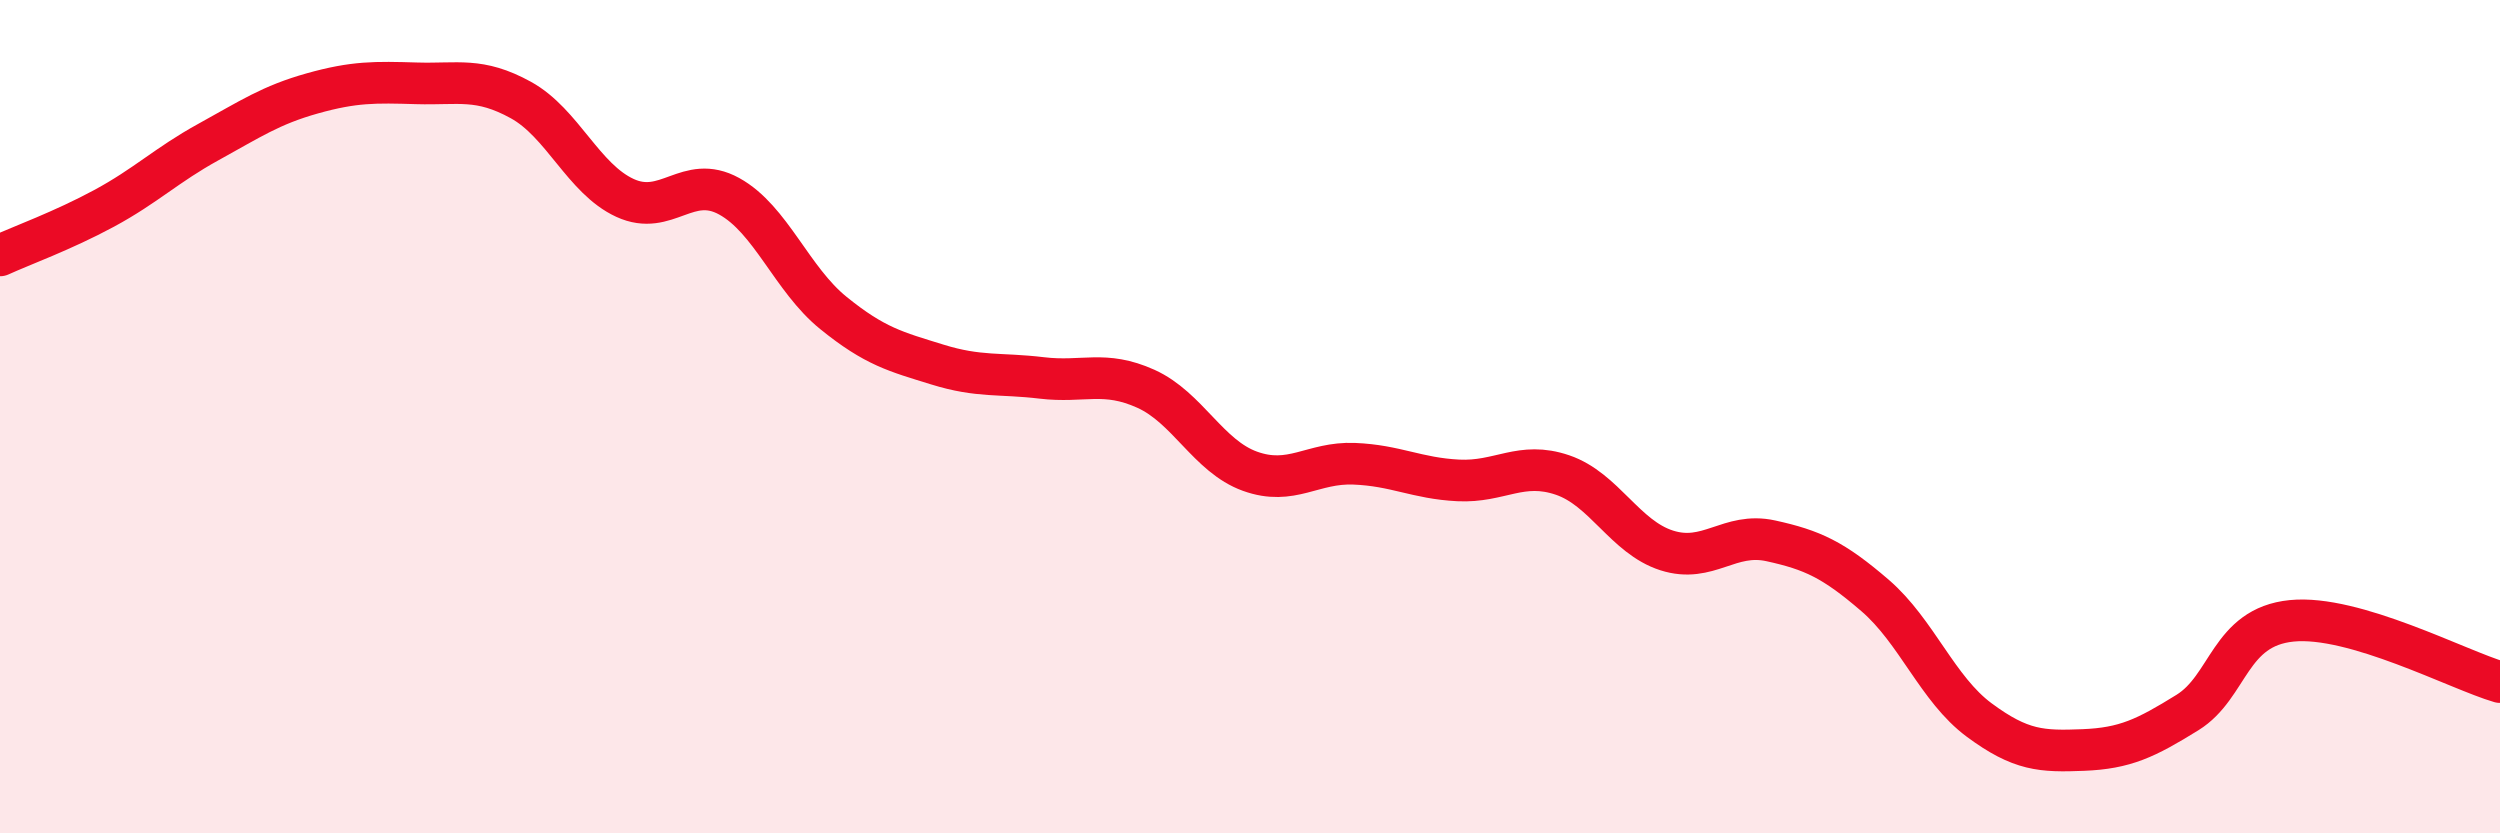
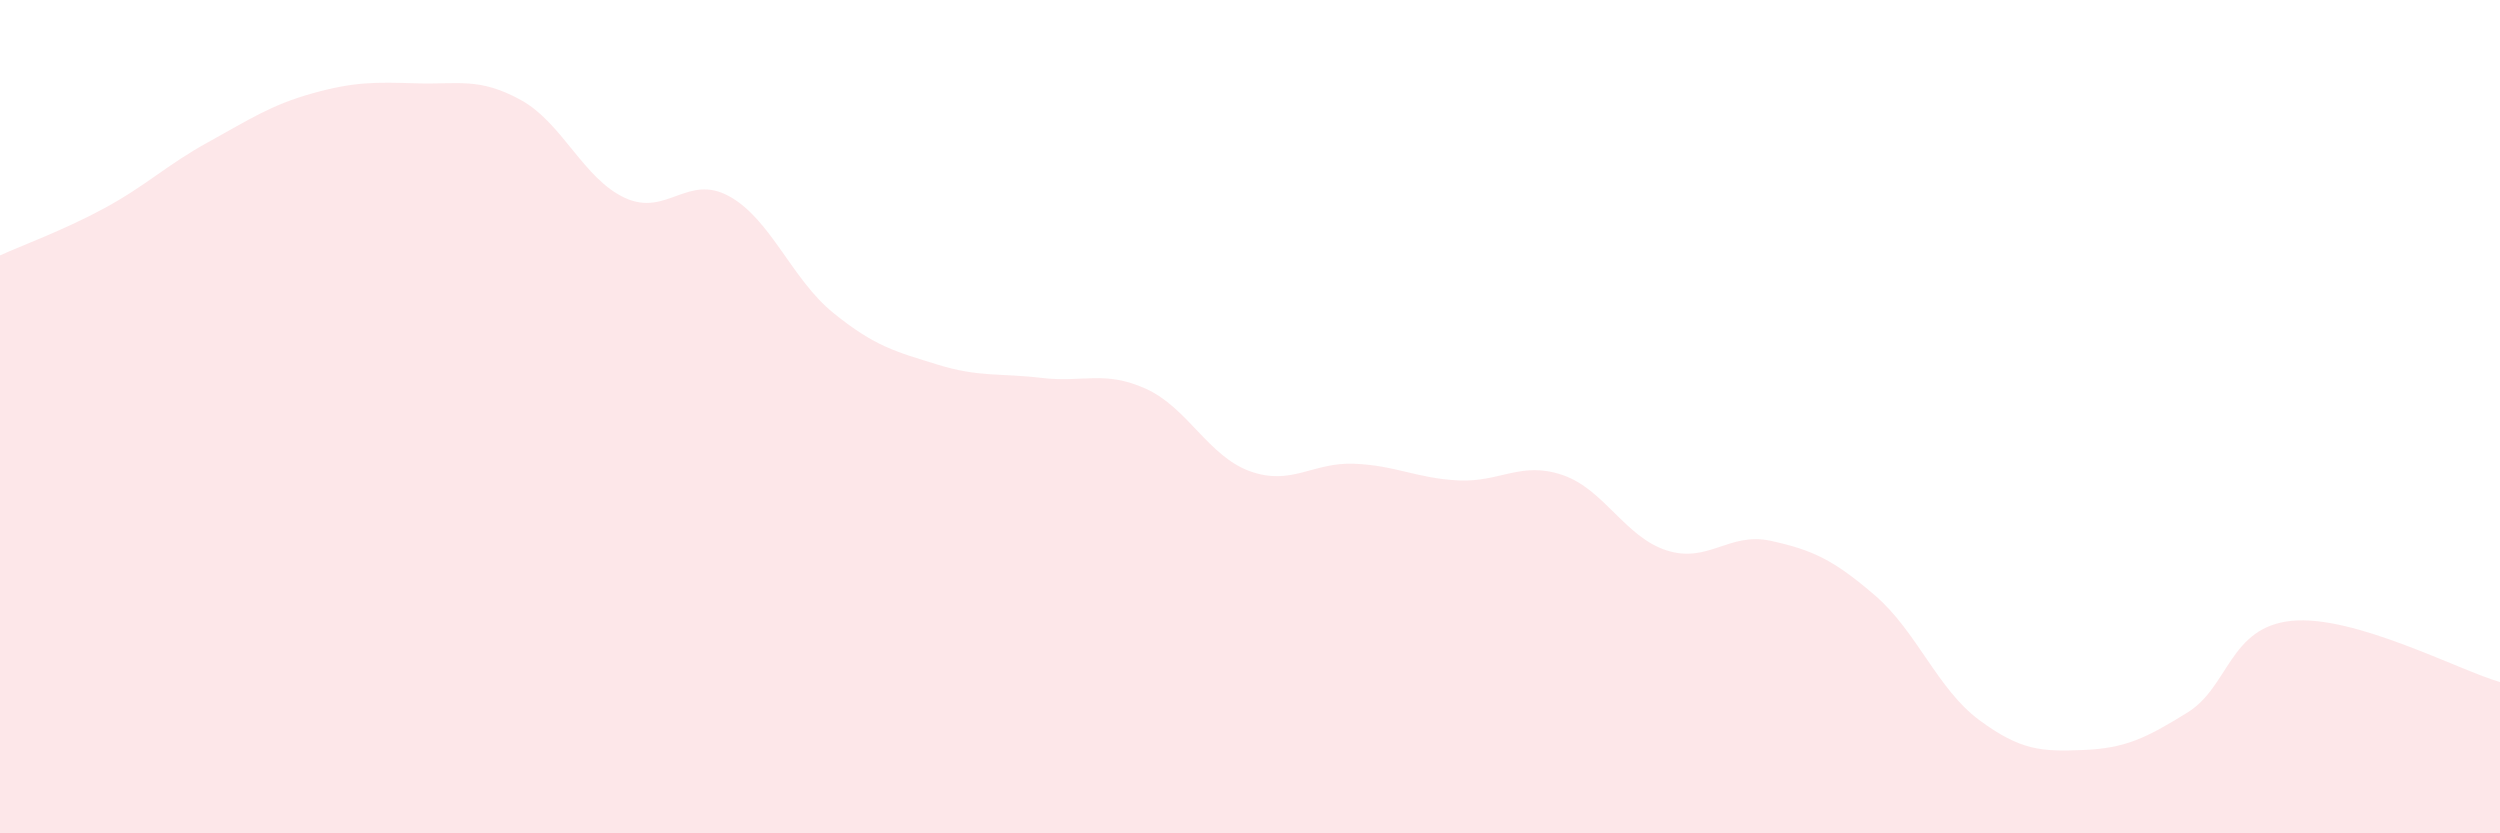
<svg xmlns="http://www.w3.org/2000/svg" width="60" height="20" viewBox="0 0 60 20">
  <path d="M 0,6.13 C 0.5,5.9 1.5,5.54 2.5,5 C 3.5,4.46 4,3.96 5,3.41 C 6,2.86 6.5,2.52 7.5,2.24 C 8.5,1.96 9,1.97 10,2 C 11,2.03 11.5,1.85 12.5,2.4 C 13.5,2.95 14,4.29 15,4.75 C 16,5.21 16.5,4.16 17.5,4.71 C 18.5,5.26 19,6.7 20,7.51 C 21,8.32 21.5,8.44 22.5,8.75 C 23.5,9.06 24,8.95 25,9.07 C 26,9.19 26.5,8.88 27.5,9.33 C 28.5,9.78 29,10.95 30,11.31 C 31,11.67 31.5,11.09 32.5,11.13 C 33.5,11.17 34,11.48 35,11.53 C 36,11.58 36.5,11.06 37.5,11.4 C 38.5,11.74 39,12.89 40,13.21 C 41,13.53 41.5,12.76 42.5,12.98 C 43.5,13.2 44,13.43 45,14.29 C 46,15.15 46.5,16.54 47.5,17.28 C 48.5,18.02 49,18.04 50,18 C 51,17.96 51.5,17.72 52.5,17.1 C 53.5,16.48 53.5,15.05 55,14.9 C 56.5,14.75 59,16.08 60,16.37L60 20L0 20Z" fill="#EB0A25" opacity="0.1" stroke-linecap="round" stroke-linejoin="round" />
-   <path d="M 0,6.13 C 0.5,5.9 1.5,5.54 2.5,5 C 3.5,4.46 4,3.96 5,3.41 C 6,2.86 6.5,2.52 7.5,2.24 C 8.5,1.96 9,1.97 10,2 C 11,2.03 11.5,1.85 12.5,2.4 C 13.5,2.95 14,4.29 15,4.75 C 16,5.21 16.5,4.16 17.5,4.71 C 18.5,5.26 19,6.7 20,7.51 C 21,8.32 21.5,8.44 22.5,8.75 C 23.5,9.06 24,8.95 25,9.07 C 26,9.19 26.5,8.88 27.5,9.33 C 28.5,9.78 29,10.95 30,11.31 C 31,11.67 31.5,11.09 32.5,11.13 C 33.5,11.17 34,11.48 35,11.53 C 36,11.58 36.5,11.06 37.5,11.4 C 38.5,11.74 39,12.89 40,13.21 C 41,13.53 41.5,12.76 42.5,12.98 C 43.5,13.2 44,13.43 45,14.29 C 46,15.15 46.5,16.54 47.5,17.28 C 48.5,18.02 49,18.04 50,18 C 51,17.96 51.5,17.72 52.5,17.1 C 53.5,16.48 53.5,15.05 55,14.9 C 56.5,14.75 59,16.08 60,16.37" stroke="#EB0A25" stroke-width="1" fill="none" stroke-linecap="round" stroke-linejoin="round" />
</svg>